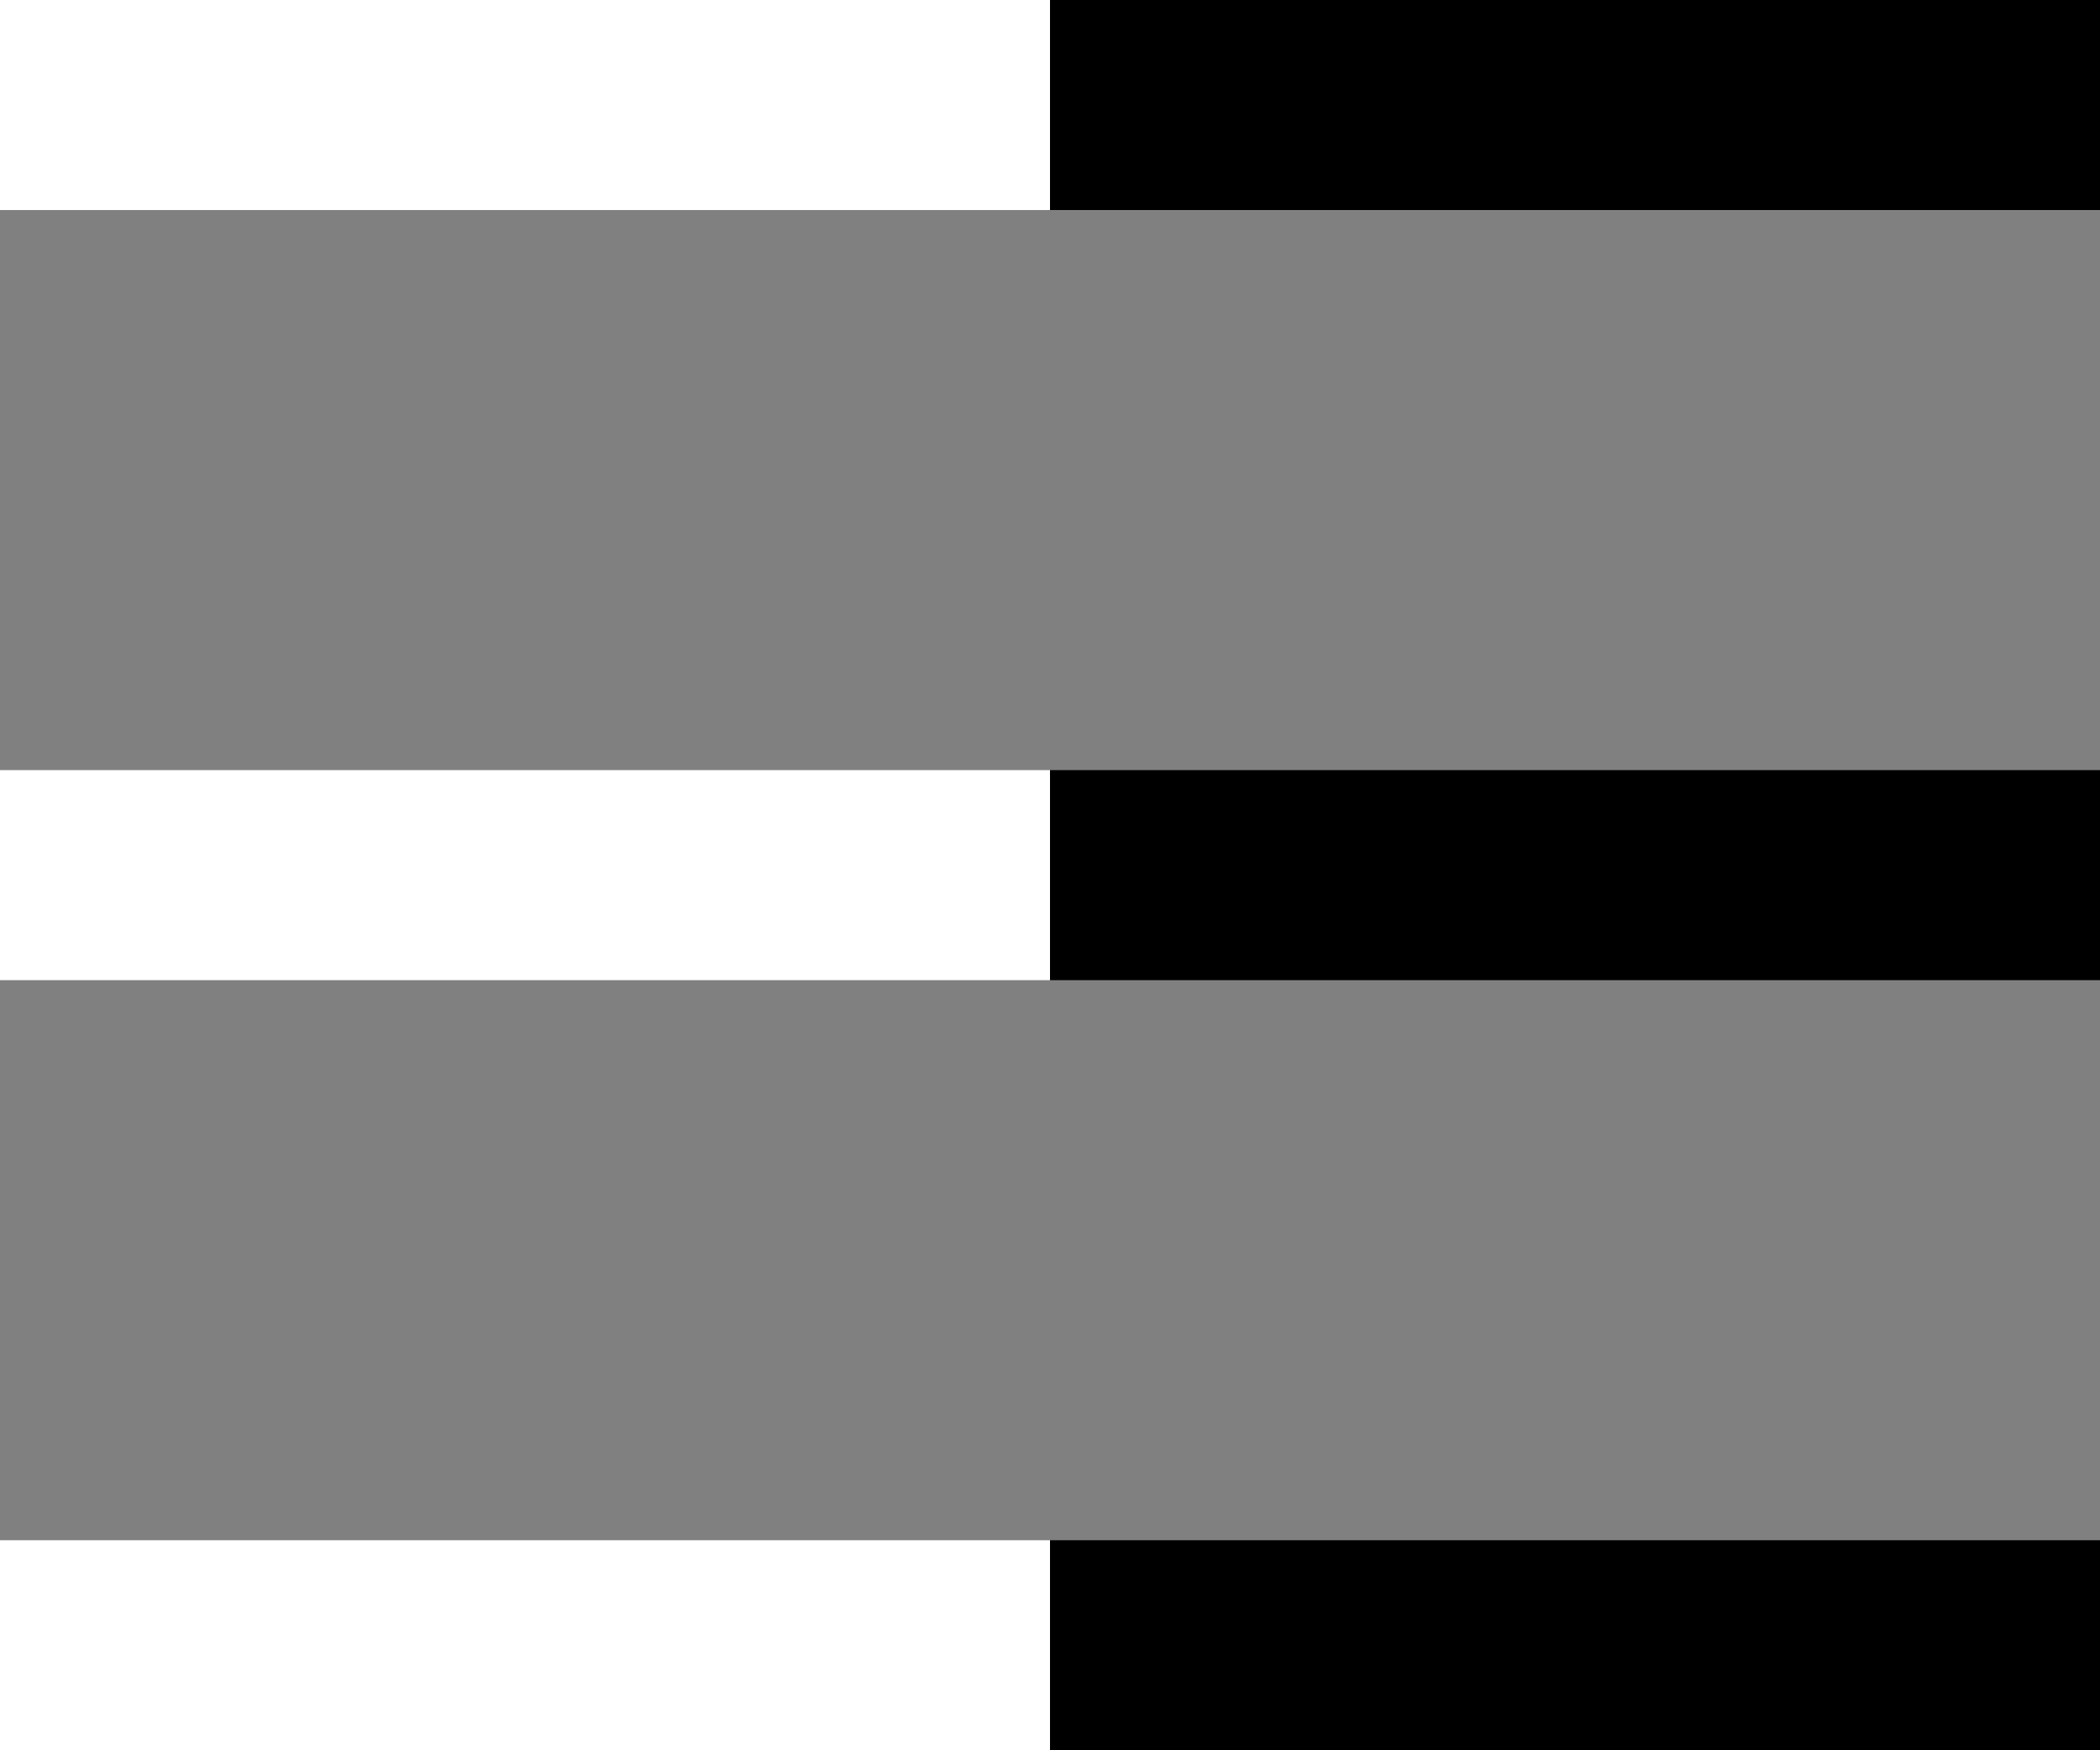
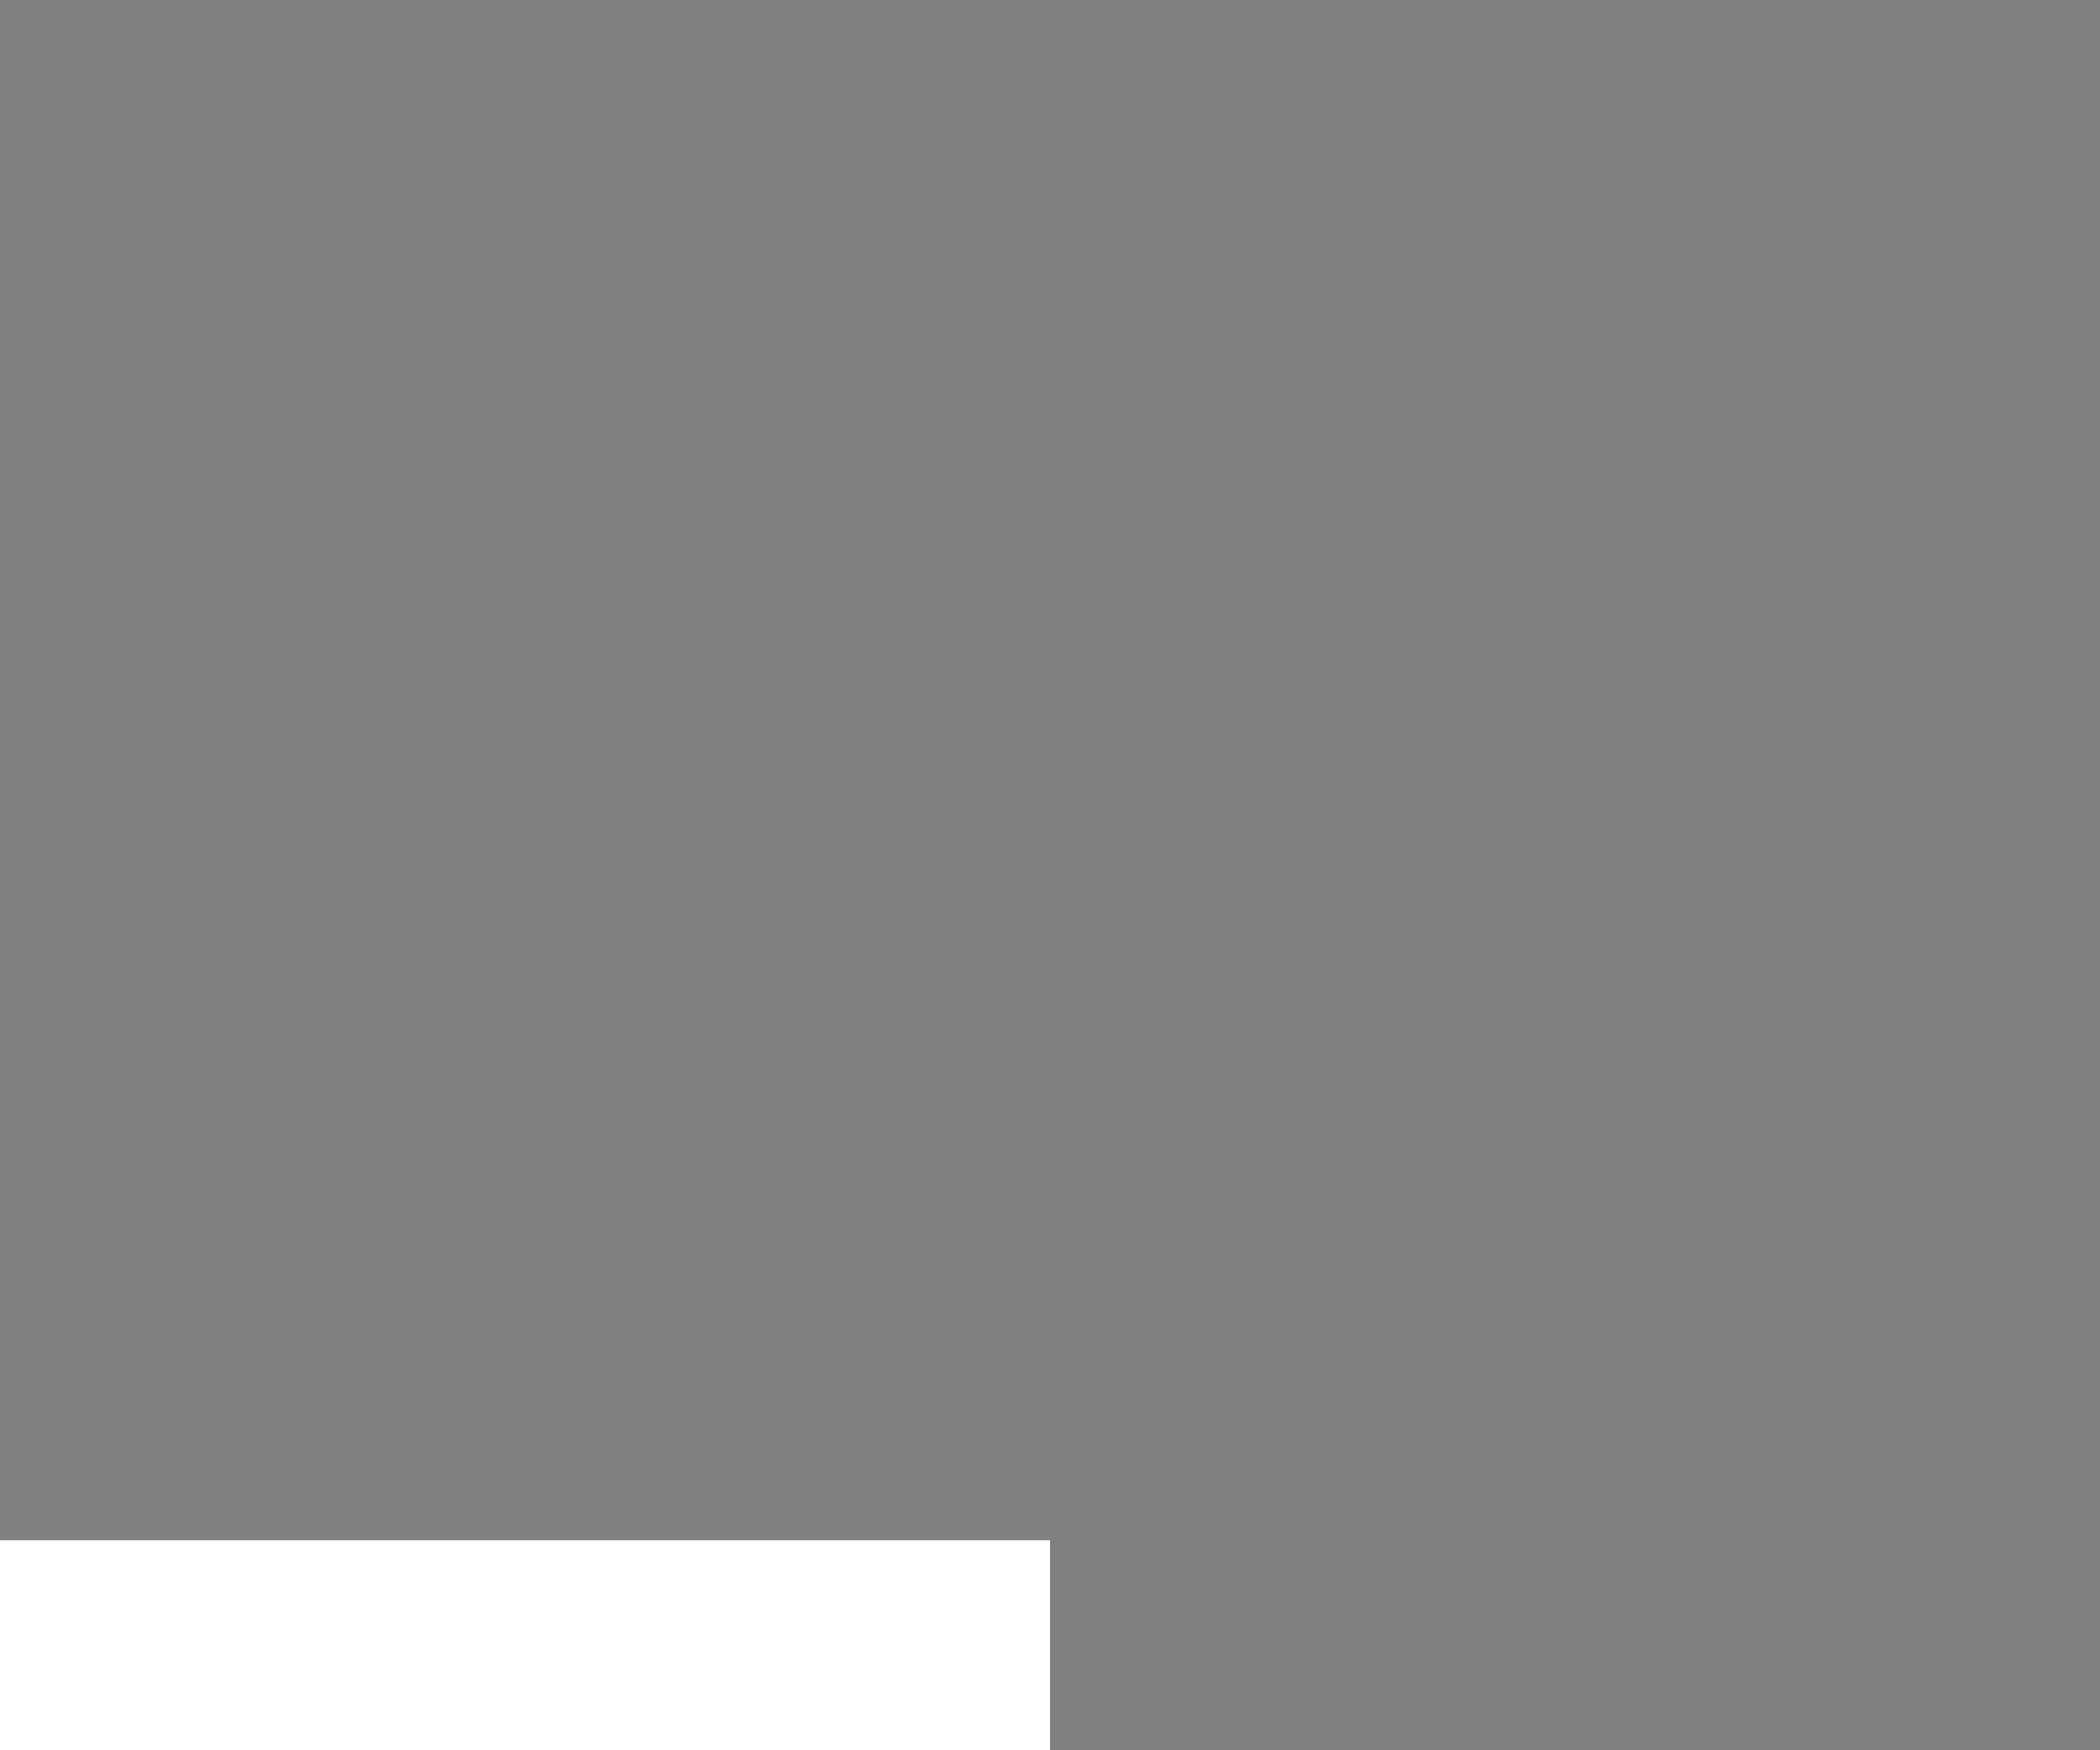
<svg xmlns="http://www.w3.org/2000/svg" id="nav_open.svg" width="60" height="50" viewBox="0 0 30 25">
  <rect x="0" y="0" width="30" height="25" fill="#808080" stroke="none" />
  <defs>
    <style>
      .cls-1 {
        fill: #fff;
      }
    </style>
  </defs>
-   <rect id="長方形_2_のコピー" data-name="長方形 2 のコピー" class="cls-1" width="15" height="3" />
-   <rect id="長方形_2_のコピー_2" data-name="長方形 2 のコピー 2" class="cls-1" y="11" width="15" height="3" />
  <rect id="長方形_2_のコピー_7" data-name="長方形 2 のコピー 7" class="cls-1" y="22" width="15" height="3" />
-   <rect id="長方形_2_のコピー_8" data-name="長方形 2 のコピー 8" x="15" width="15" height="3" />
-   <rect id="長方形_2_のコピー_8-2" data-name="長方形 2 のコピー 8" x="15" y="11" width="15" height="3" />
-   <rect id="長方形_2_のコピー_8-3" data-name="長方形 2 のコピー 8" x="15" y="22" width="15" height="3" />
</svg>